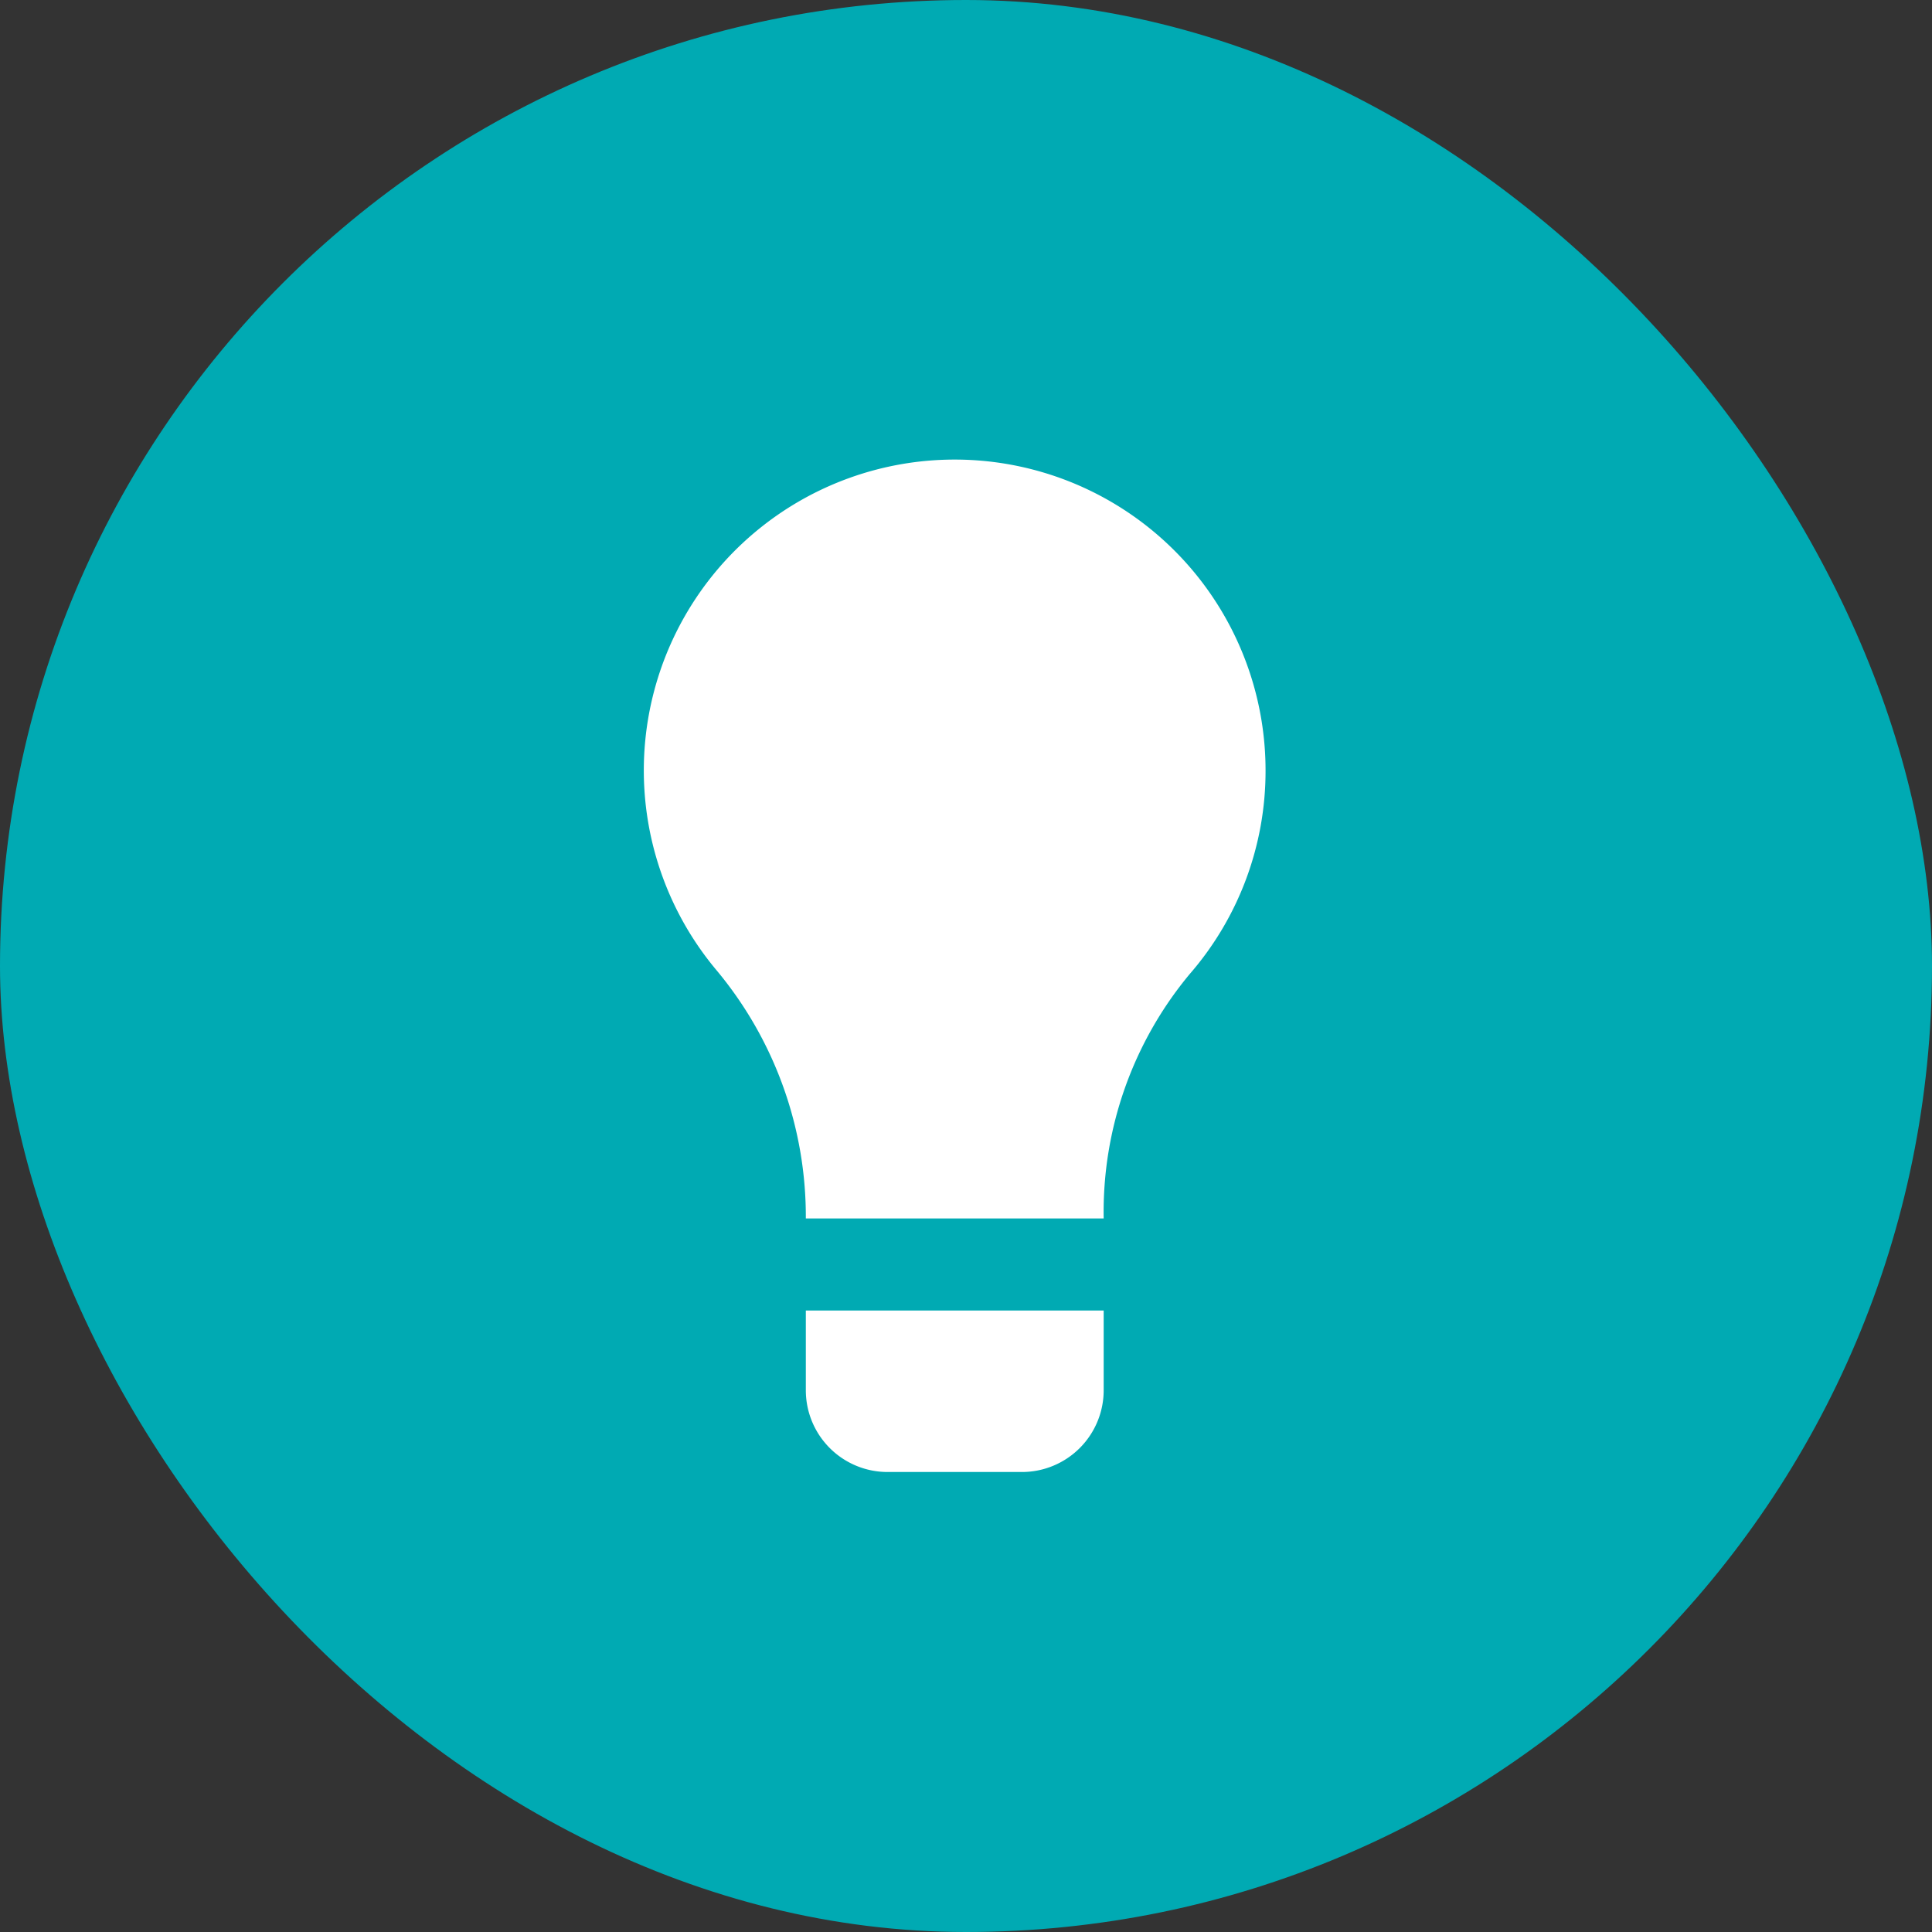
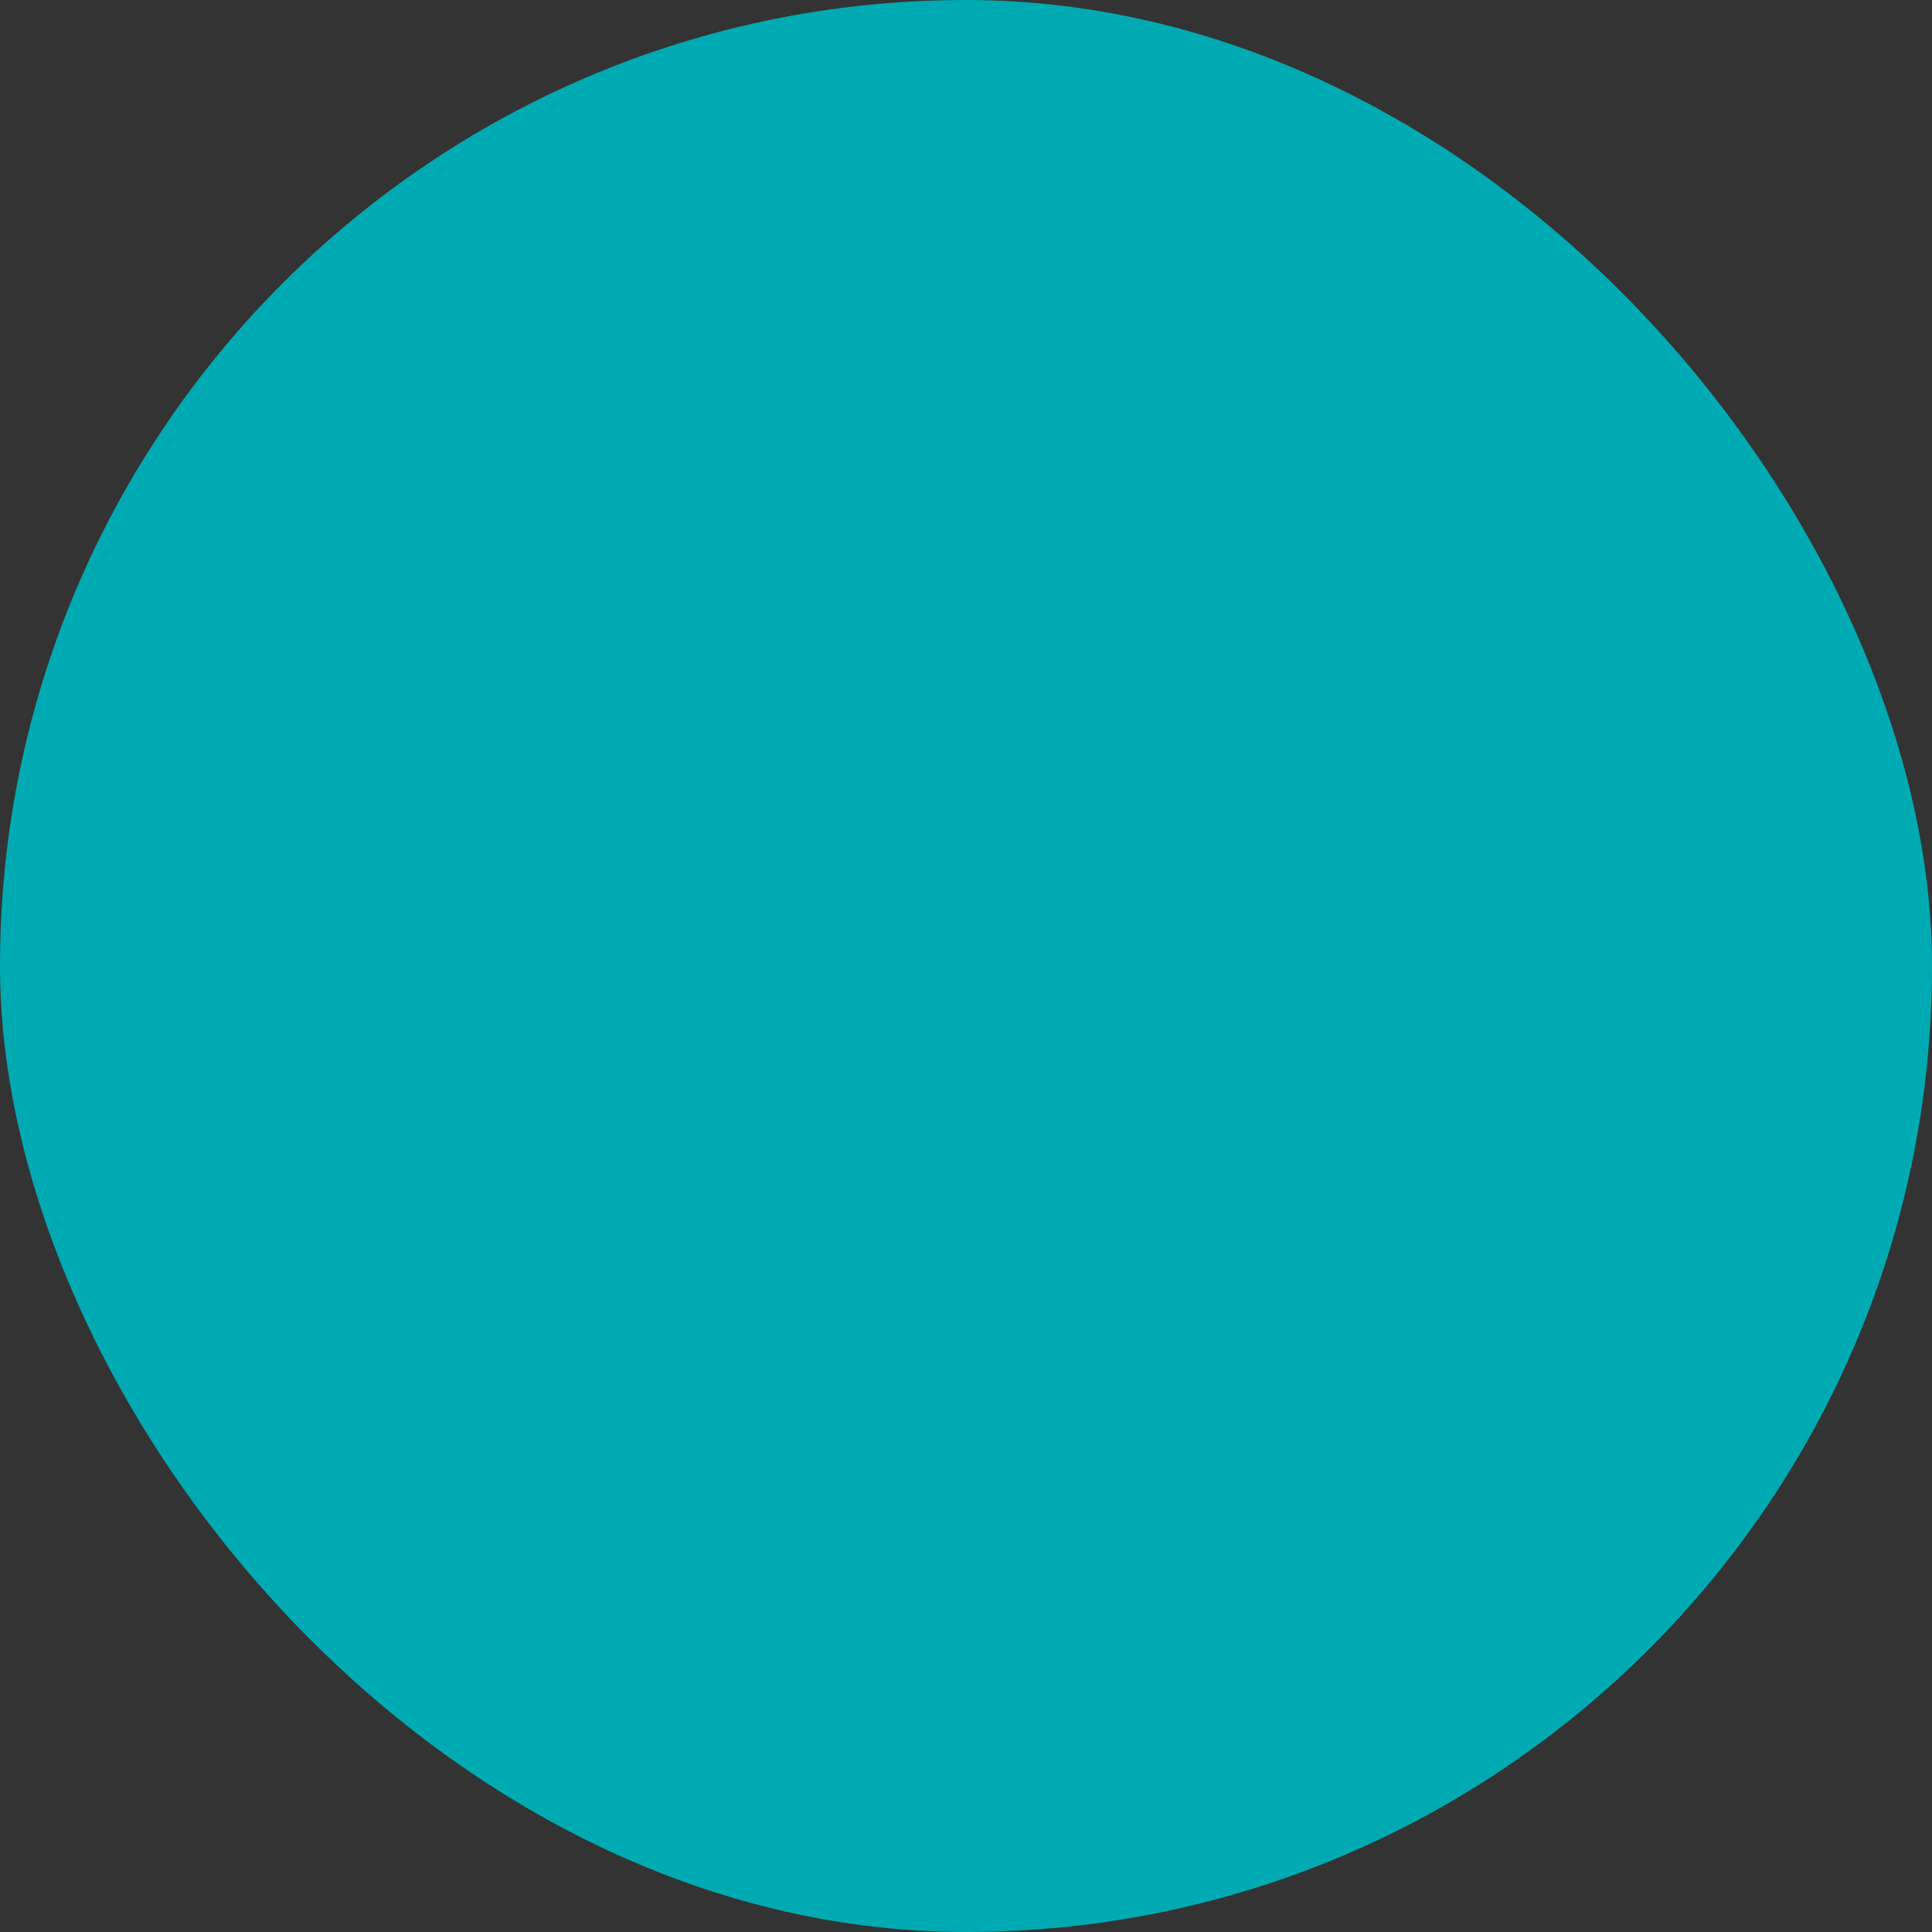
<svg xmlns="http://www.w3.org/2000/svg" width="42" height="42" viewBox="0 0 42 42">
  <rect x="0" y="0" width="42" height="42" fill="#333333" stroke="none" />
  <g id="m_icon2" transform="translate(-296 -227)">
    <rect id="사각형_55" data-name="사각형 55" width="42" height="42" rx="21" transform="translate(296 227)" fill="#00aab3" />
    <g id="그룹_64" data-name="그룹 64" transform="translate(-117.734 77.064)">
-       <path id="패스_66" data-name="패스 66" d="M441.246,166.692a6.758,6.758,0,1,0-11.928,4.345,8.363,8.363,0,0,1,1.934,5.387v0h6.475a8.087,8.087,0,0,1,1.87-5.313A6.727,6.727,0,0,0,441.246,166.692Z" fill="#fff" />
-       <path id="사각형_56" data-name="사각형 56" d="M0,0H6.475a0,0,0,0,1,0,0V1.733A1.777,1.777,0,0,1,4.7,3.51H1.777A1.777,1.777,0,0,1,0,1.733V0A0,0,0,0,1,0,0Z" transform="translate(431.252 178.426)" fill="#fff" />
-     </g>
+       </g>
  </g>
</svg>